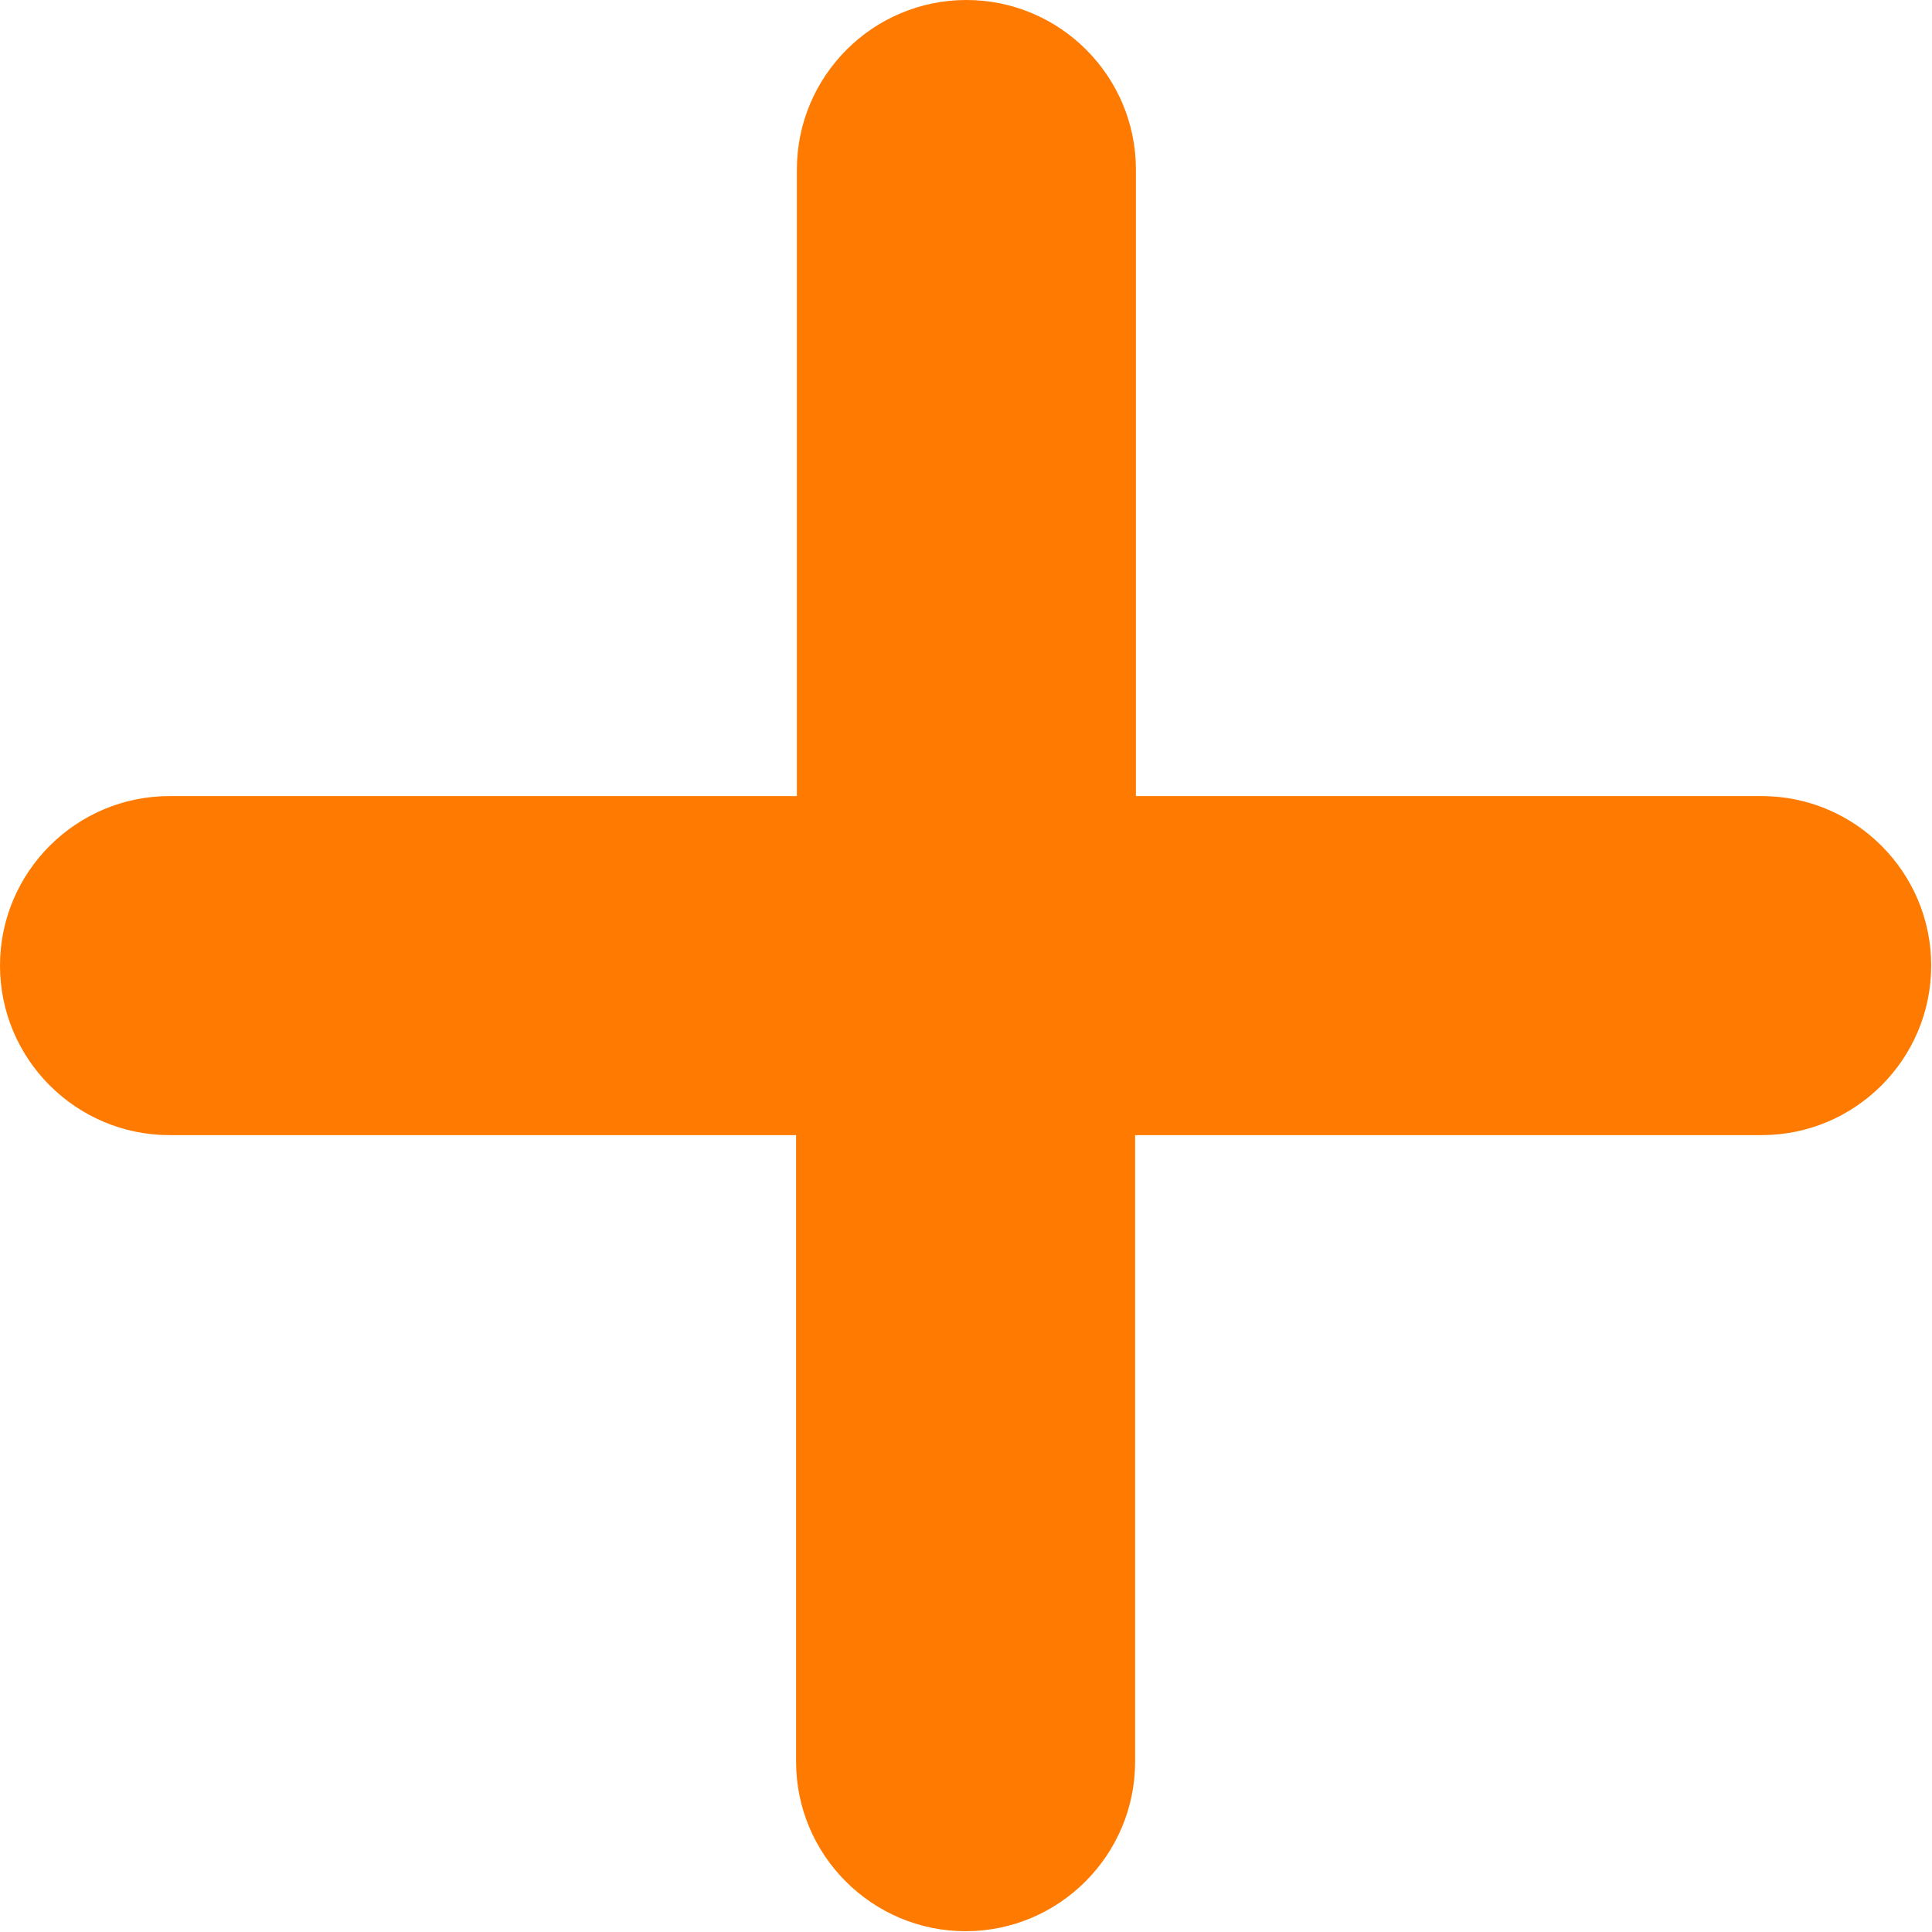
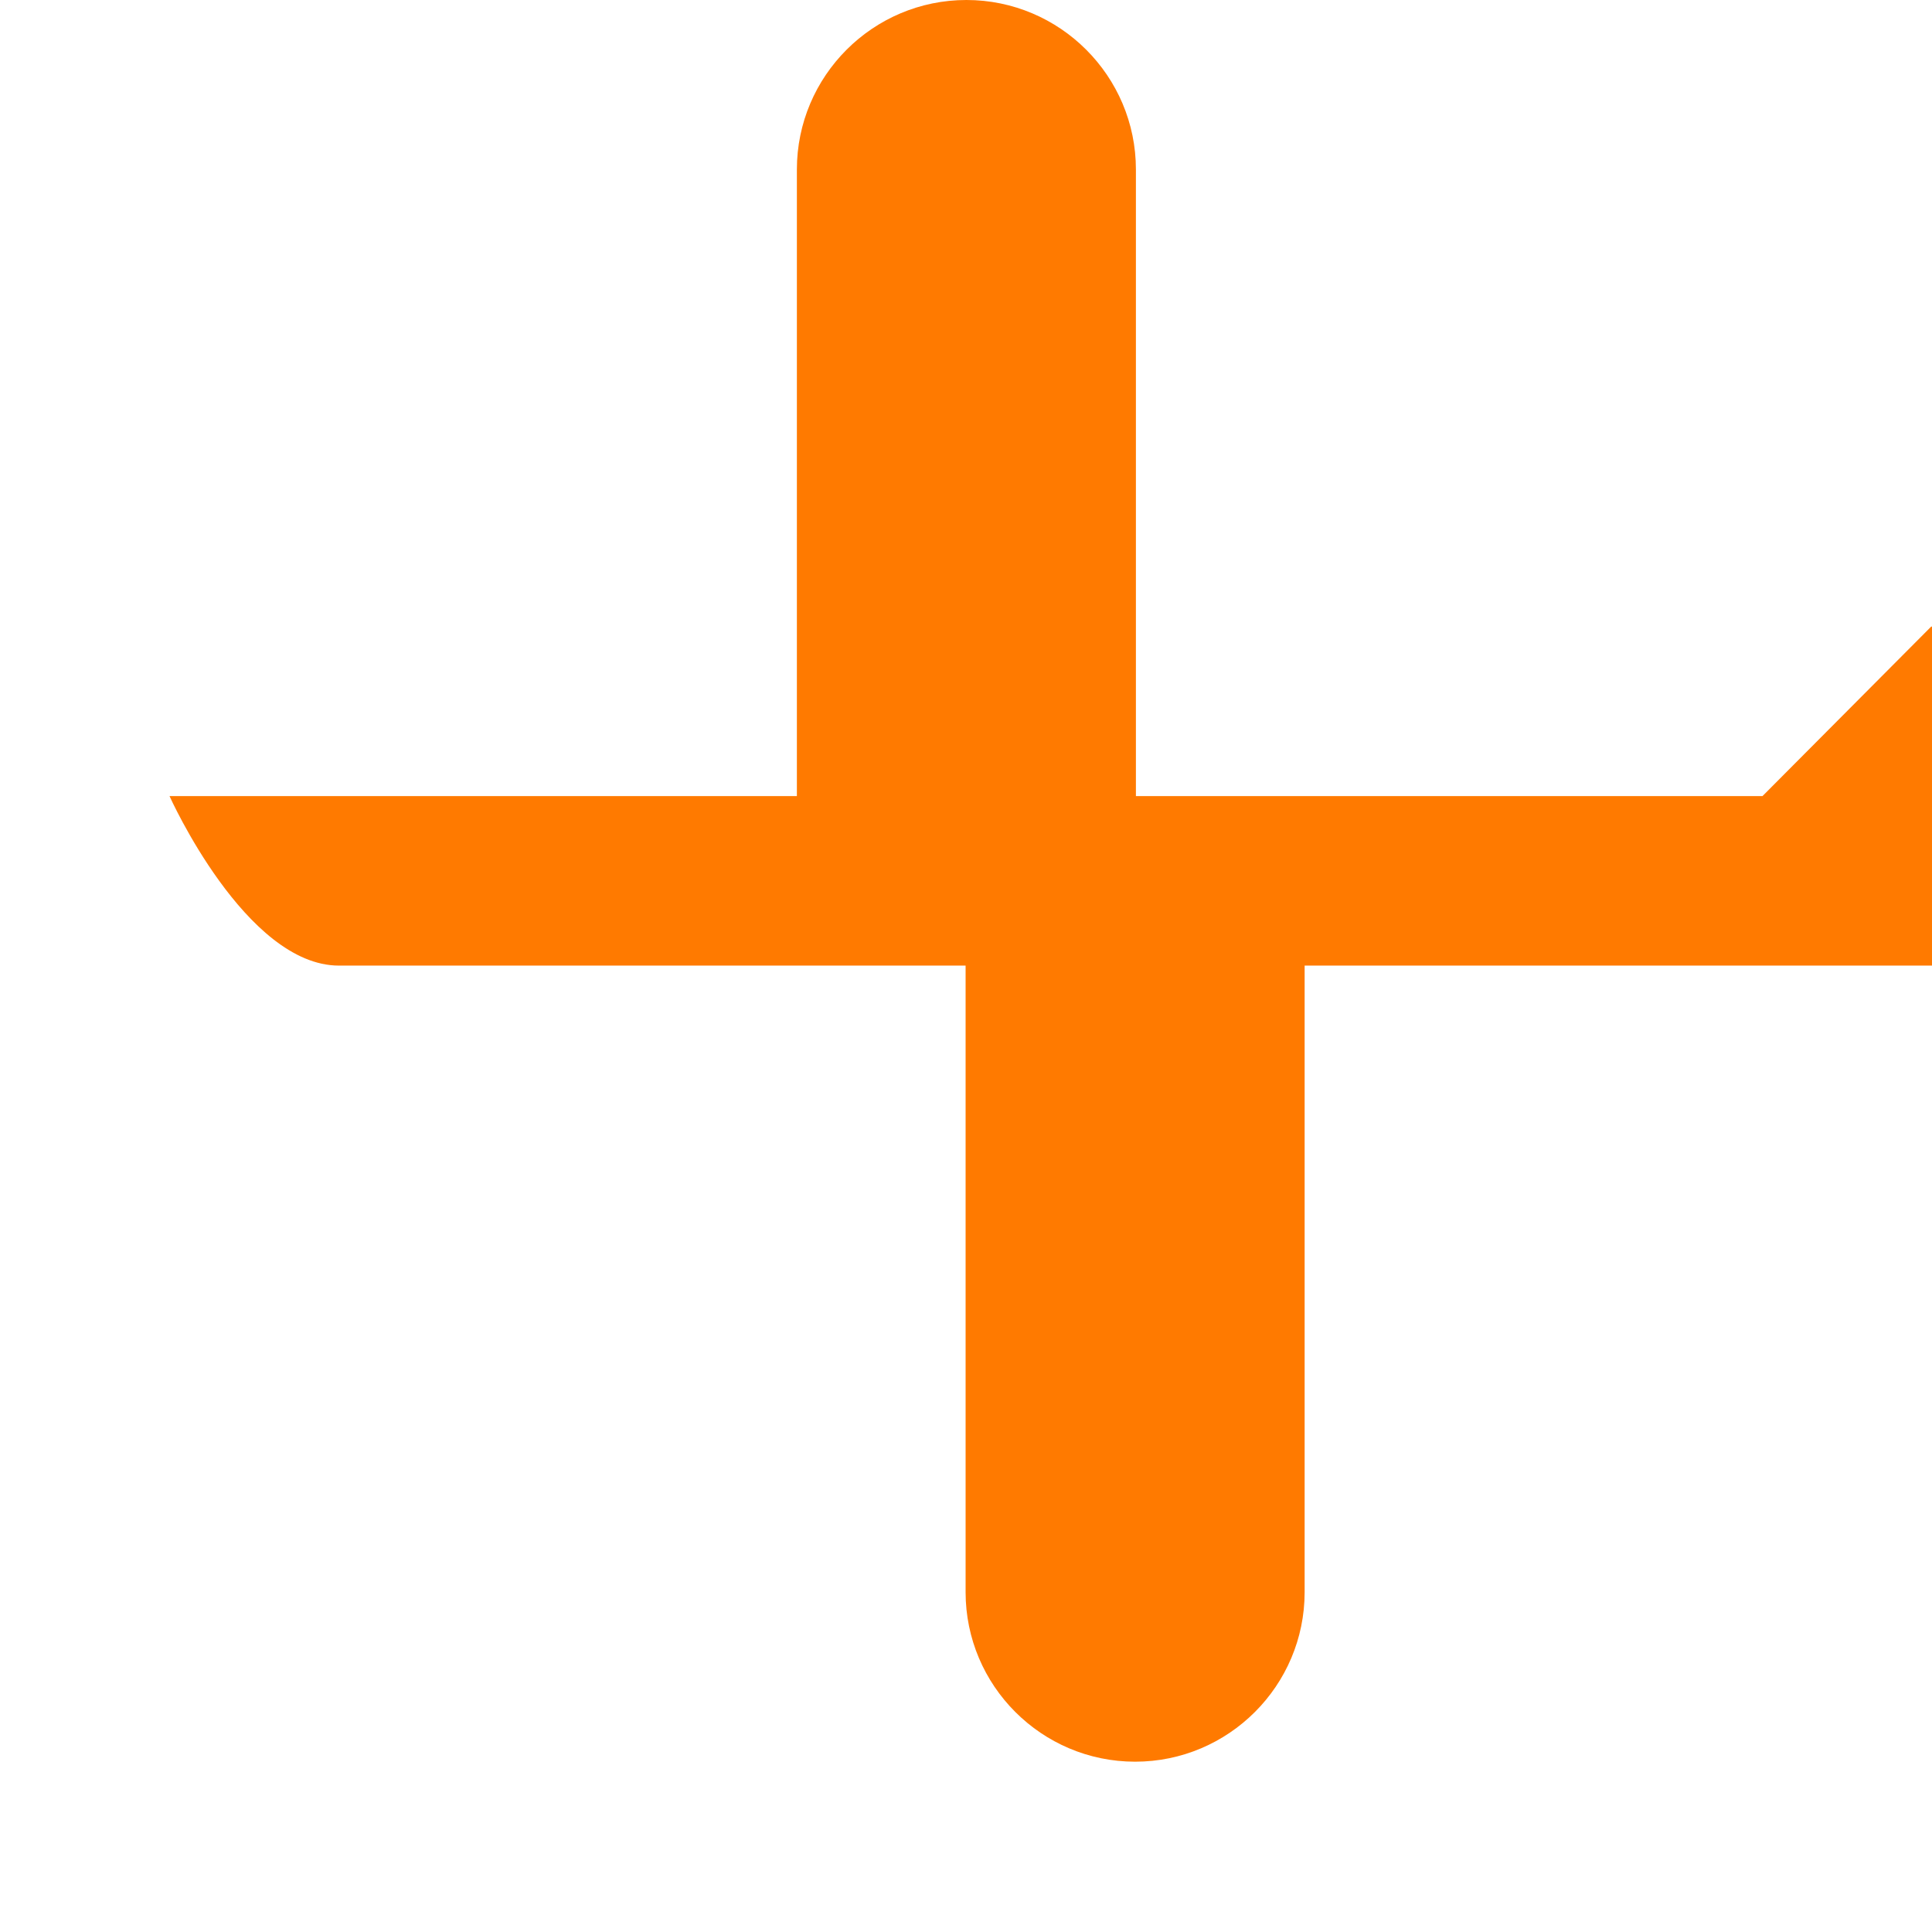
<svg xmlns="http://www.w3.org/2000/svg" id="Capa_2" data-name="Capa 2" viewBox="0 0 24.39 24.39">
  <defs>
    <style>
      .cls-1 {
        fill: #ff7a00;
        stroke-width: 0px;
      }
    </style>
  </defs>
  <g id="Capa_1-2" data-name="Capa 1">
-     <path class="cls-1" d="m22.25,10.05h-7.91V2.14c0-1.18-.96-2.14-2.14-2.14s-2.14.96-2.14,2.14v7.91H2.14c-1.18,0-2.14.96-2.14,2.14s.96,2.14,2.14,2.14h7.91v7.91c0,1.18.96,2.14,2.14,2.14s2.14-.96,2.14-2.14v-7.91h7.91c1.18,0,2.14-.96,2.14-2.14s-.96-2.14-2.14-2.14Z" />
+     <path class="cls-1" d="m22.25,10.05h-7.91V2.14c0-1.18-.96-2.14-2.14-2.14s-2.14.96-2.14,2.14v7.91H2.14s.96,2.14,2.14,2.14h7.91v7.91c0,1.18.96,2.14,2.14,2.14s2.14-.96,2.14-2.14v-7.91h7.91c1.18,0,2.14-.96,2.14-2.14s-.96-2.14-2.14-2.14Z" />
  </g>
</svg>